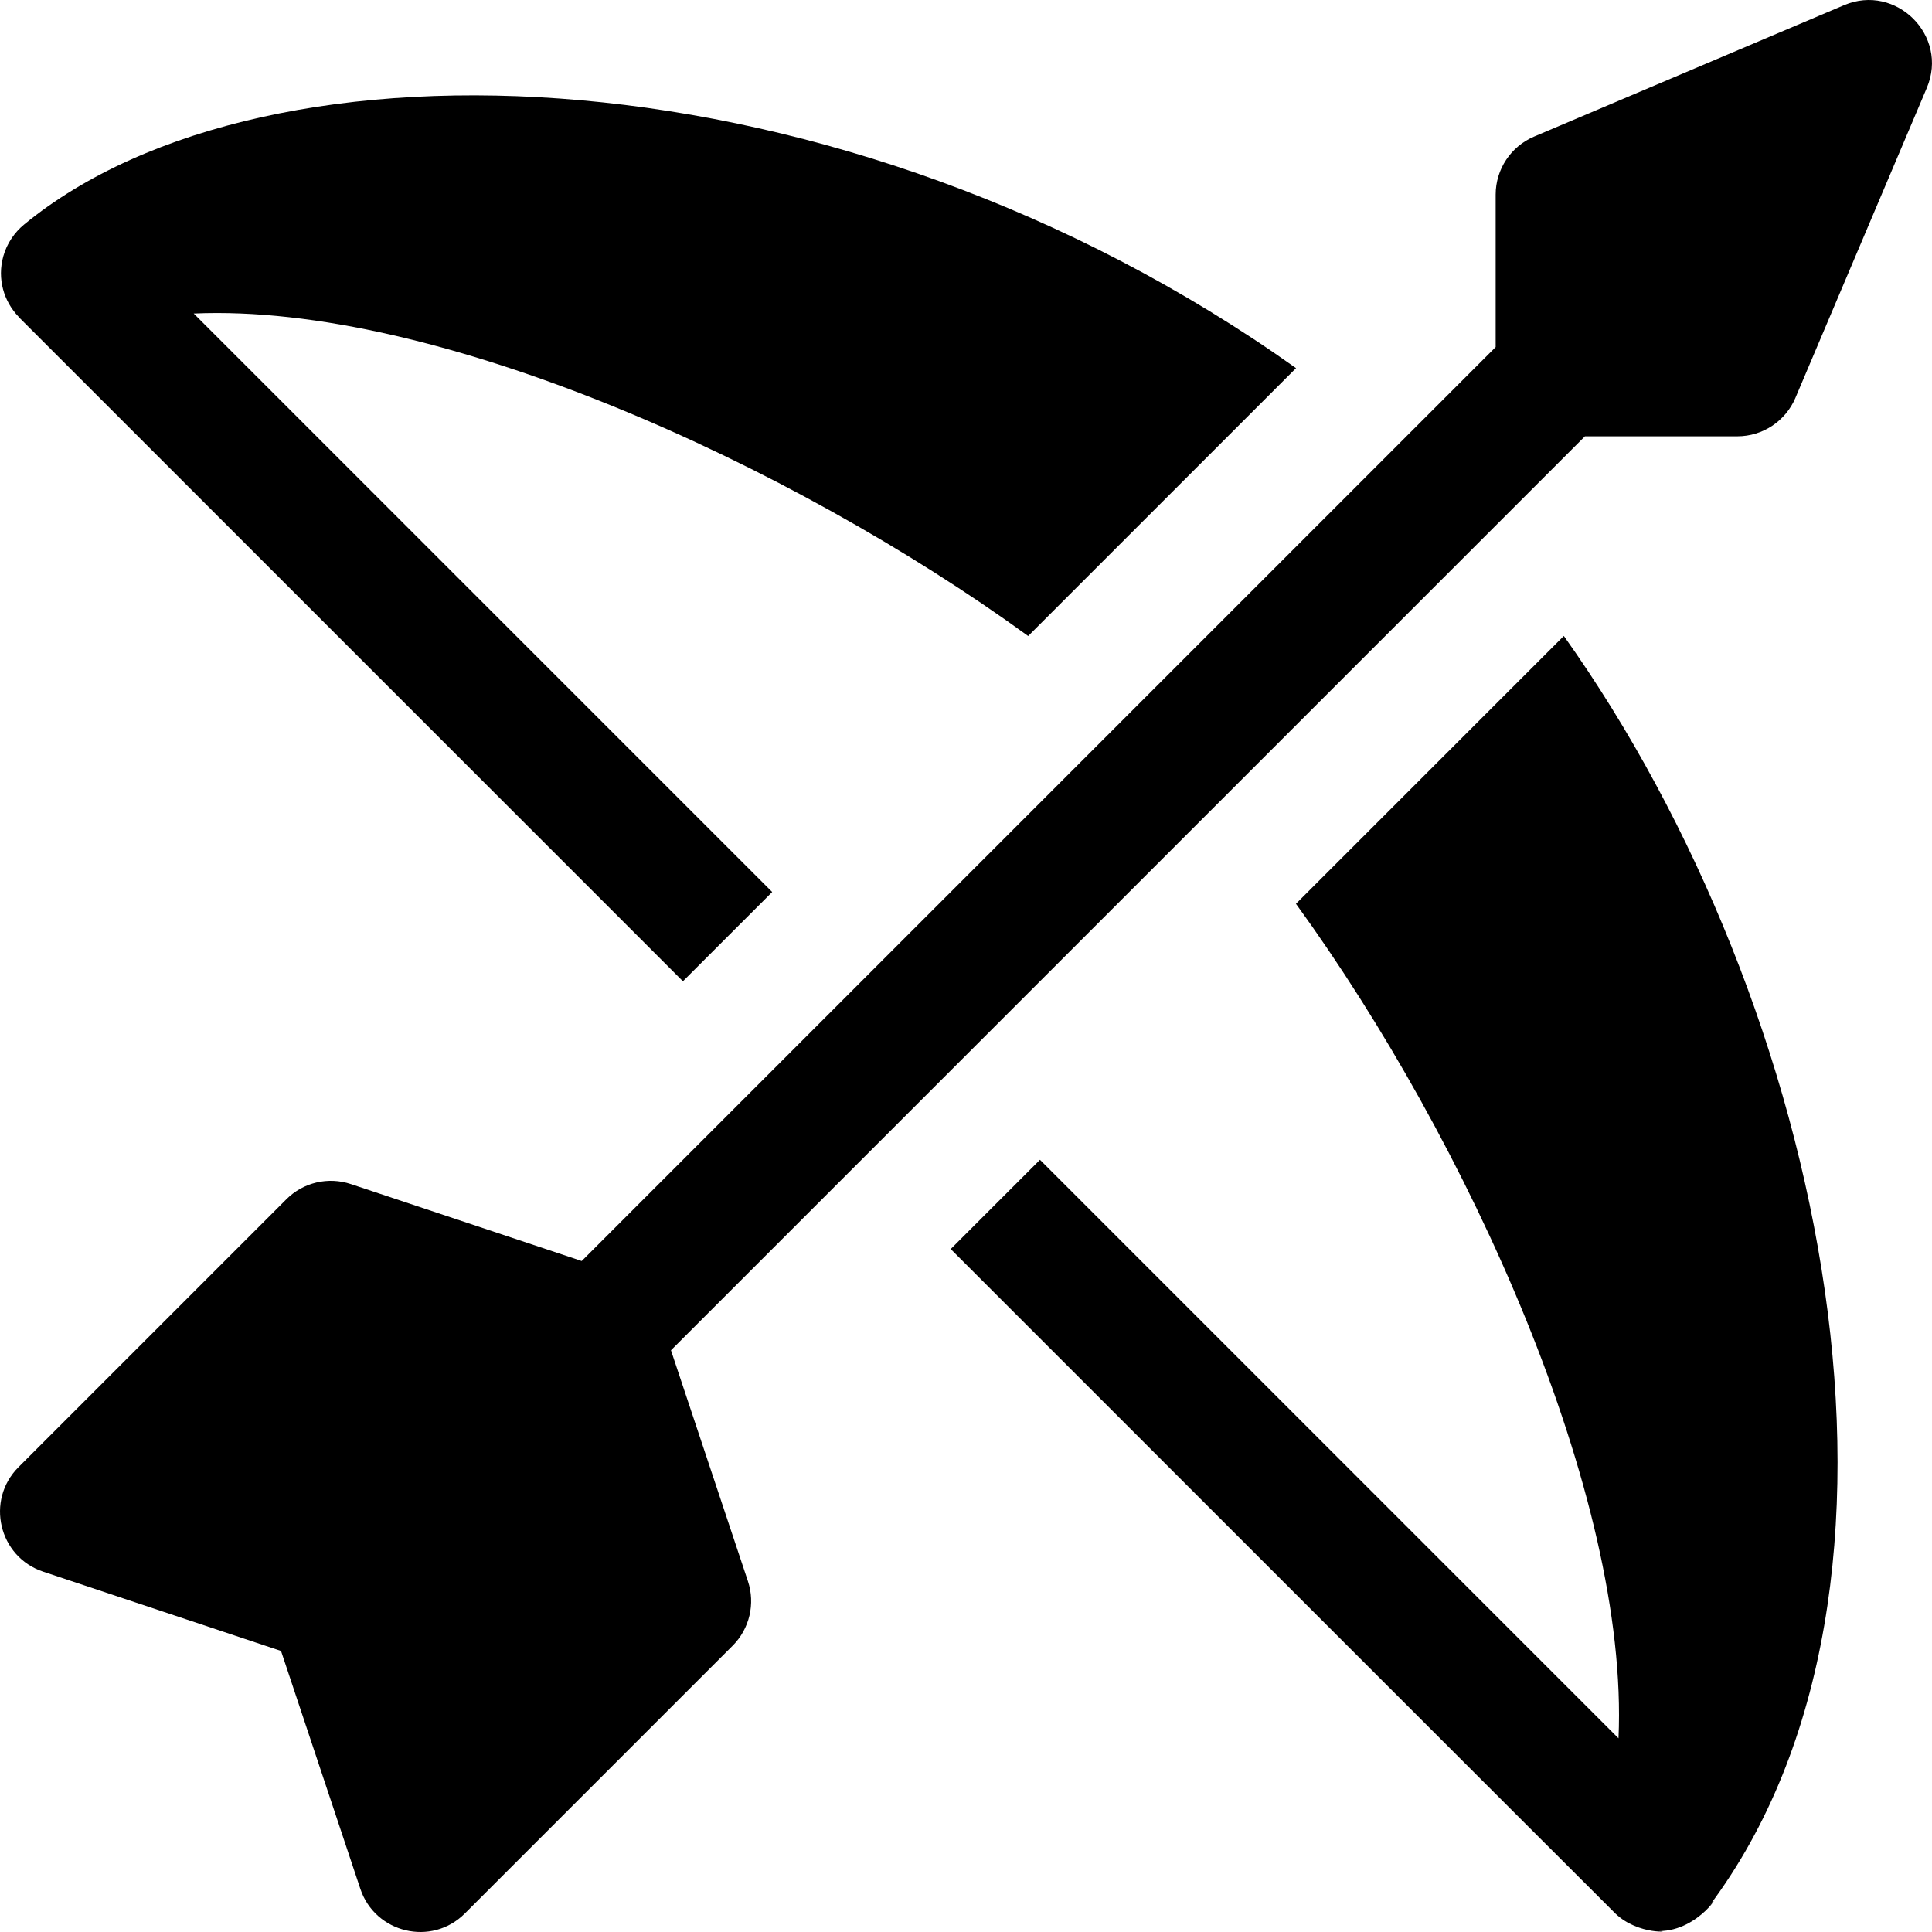
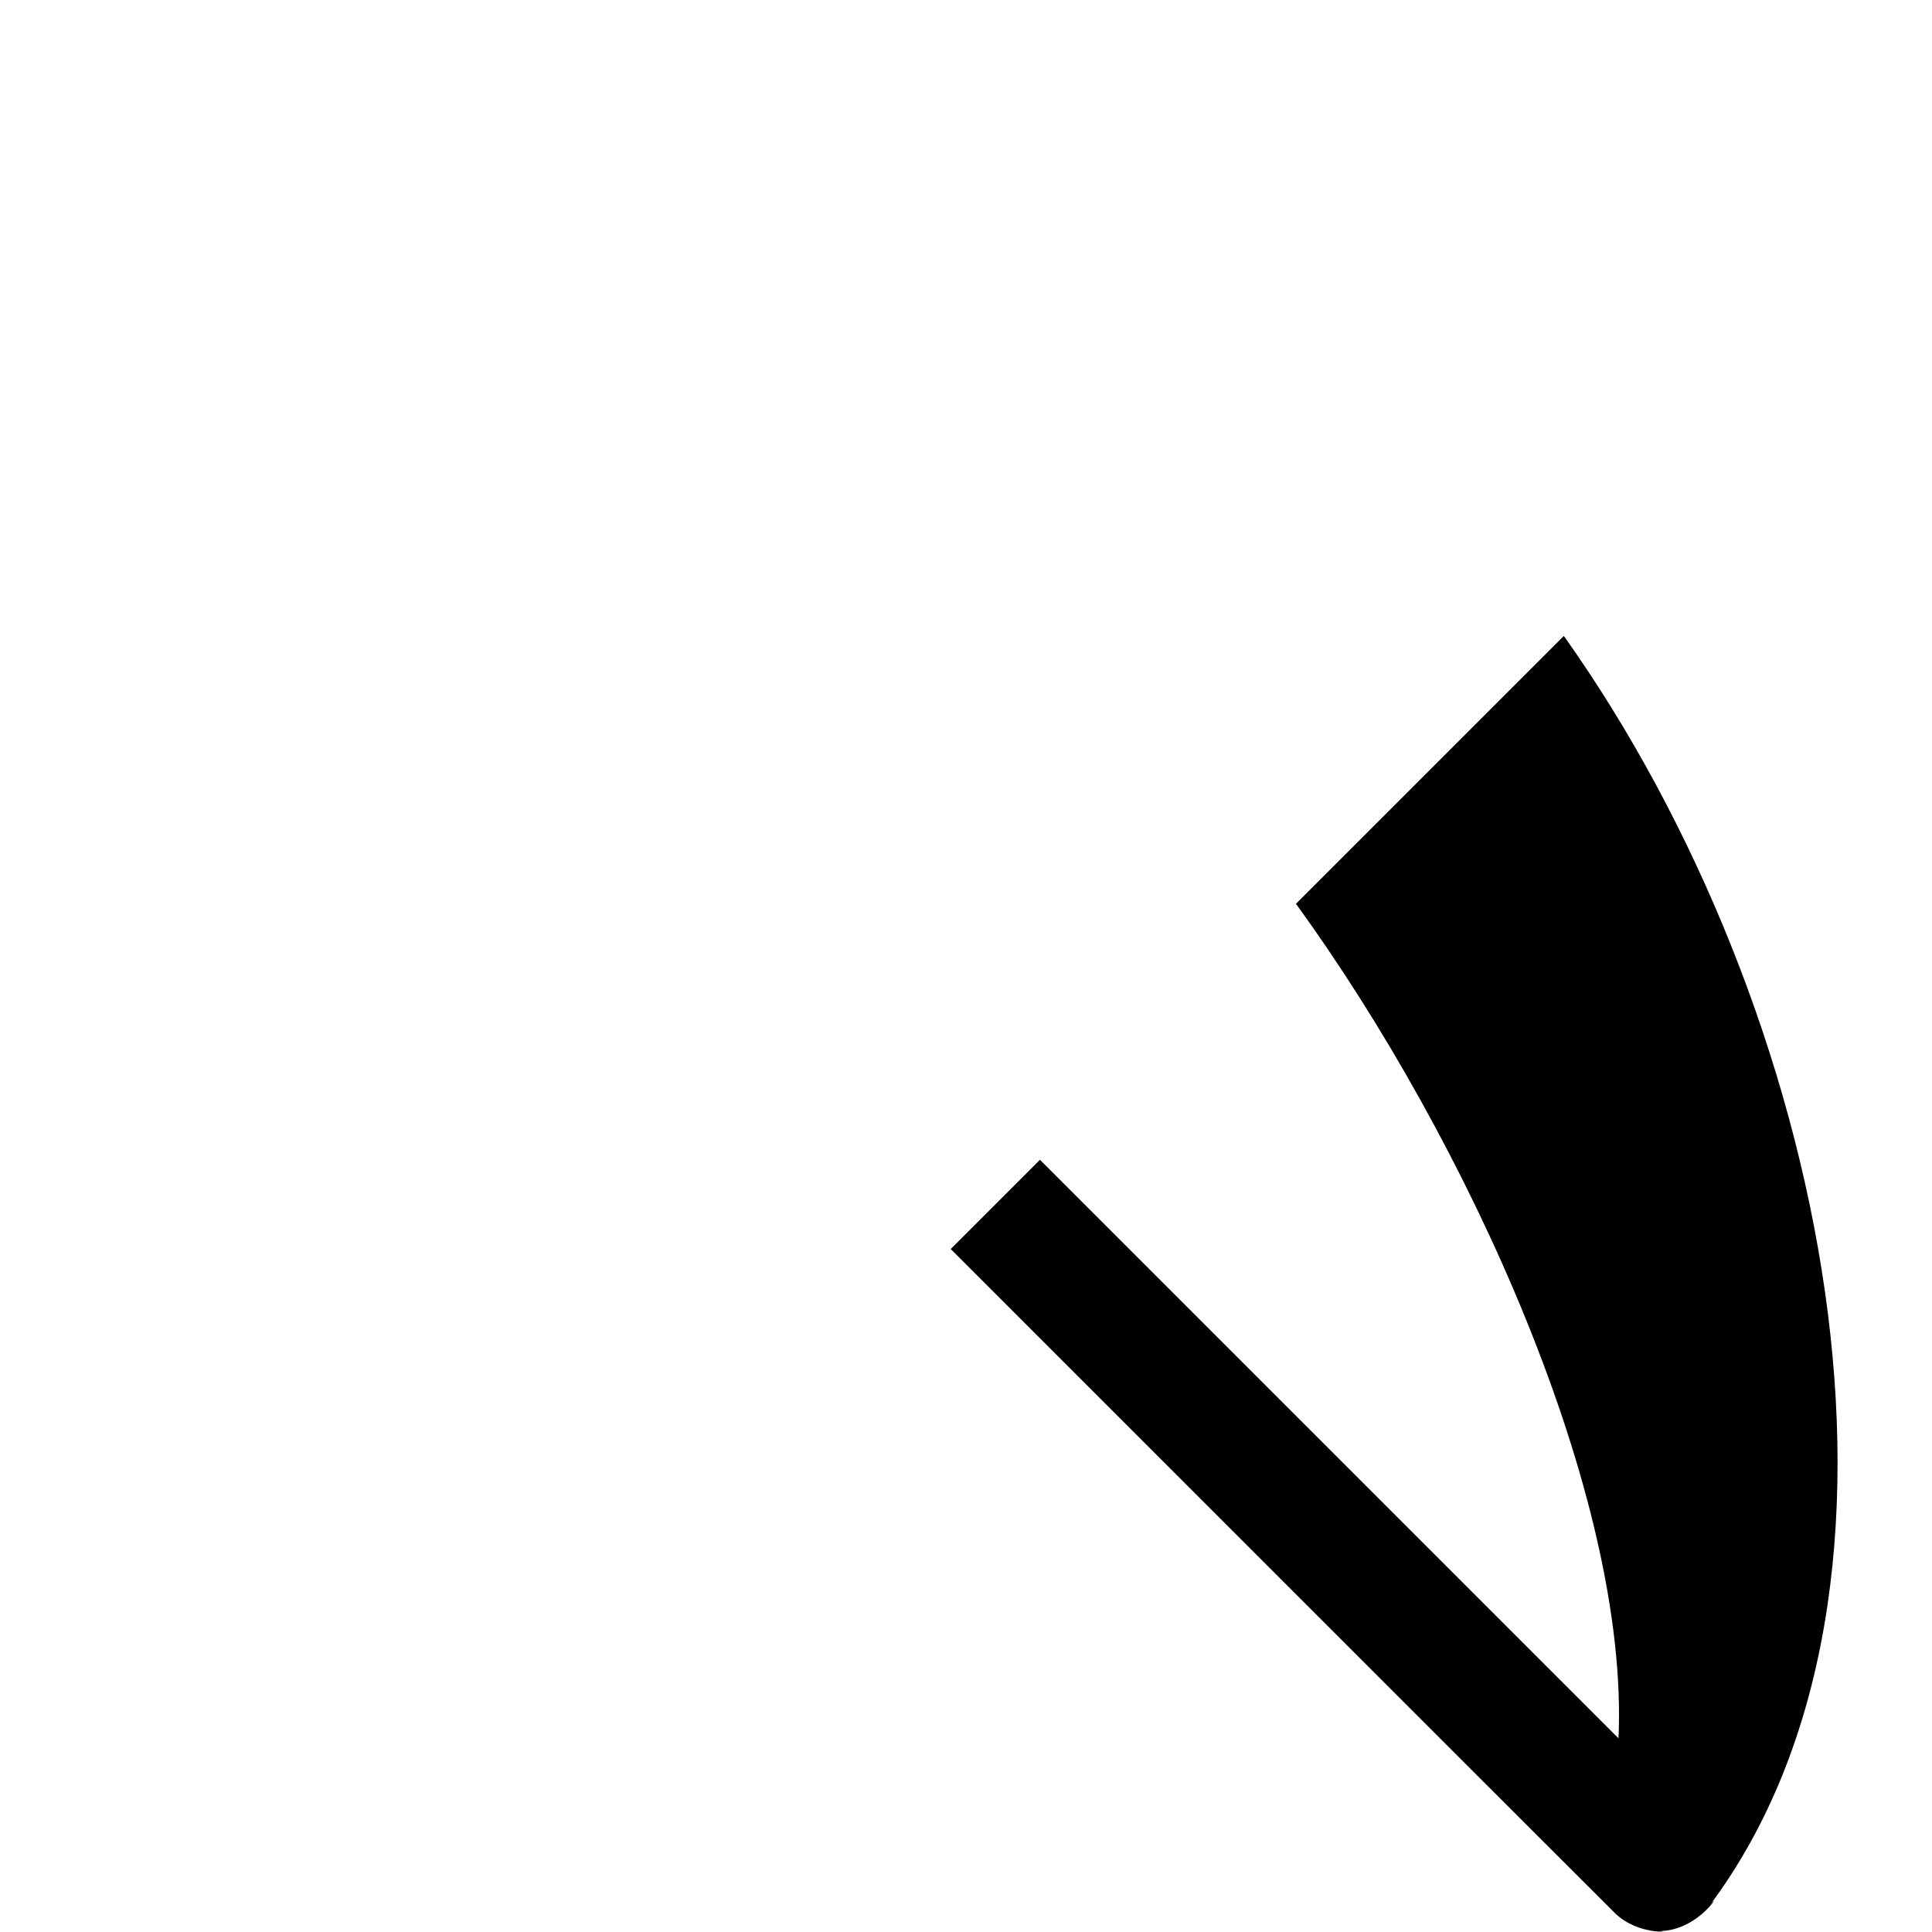
<svg xmlns="http://www.w3.org/2000/svg" fill="#000000" height="800px" width="800px" version="1.1" id="Layer_1" viewBox="0 0 512.002 512.002" xml:space="preserve">
  <g>
    <g>
-       <path d="M488.697,1.371l-82.13,34.813c-6.181,2.62-10.2,8.685-10.2,15.4v40.391l-242.21,242.21l-61.17-20.388    c-6.007-2.01-12.639-0.452-17.116,4.041L4.901,388.81c-8.776,8.775-5.253,23.775,6.535,27.696l63.04,21.017l21.017,63.04    c3.891,11.696,18.849,15.383,27.696,6.534l70.972-70.972c4.482-4.482,6.045-11.103,4.04-17.116l-20.388-61.17l242.21-242.21h40.39    c6.715,0,12.781-4.019,15.4-10.2l34.813-82.13C516.5,9.451,502.456-4.481,488.697,1.371z" />
-     </g>
+       </g>
  </g>
  <g>
    <g>
-       <path d="M272.478,168.552l70.988-70.987C223.279,12.112,70.923,6.406,6.391,59.497c-2.525,2.073-4.568,5.006-5.516,8.418    C-0.794,73.888,1,79.861,4.932,83.945c0.078,0.081,0.129,0.18,0.209,0.26l175.842,175.842l23.656-23.654L51.336,83.088    C115.555,80.25,209.605,122.913,272.478,168.552z" />
-     </g>
+       </g>
  </g>
  <g>
    <g>
      <path d="M453.005,505.065c63.124-84.197,31.34-238.212-38.57-336.533l-70.989,70.987c45.649,62.879,88.337,156.948,85.475,221.155    L275.606,307.359l-23.656,23.654c1.71,1.71,174.366,174.39,176.104,176.057c6.289,6.047,15.679,4.692,11.566,4.692    C450.554,511.763,456.839,499.95,453.005,505.065z" />
    </g>
  </g>
</svg>